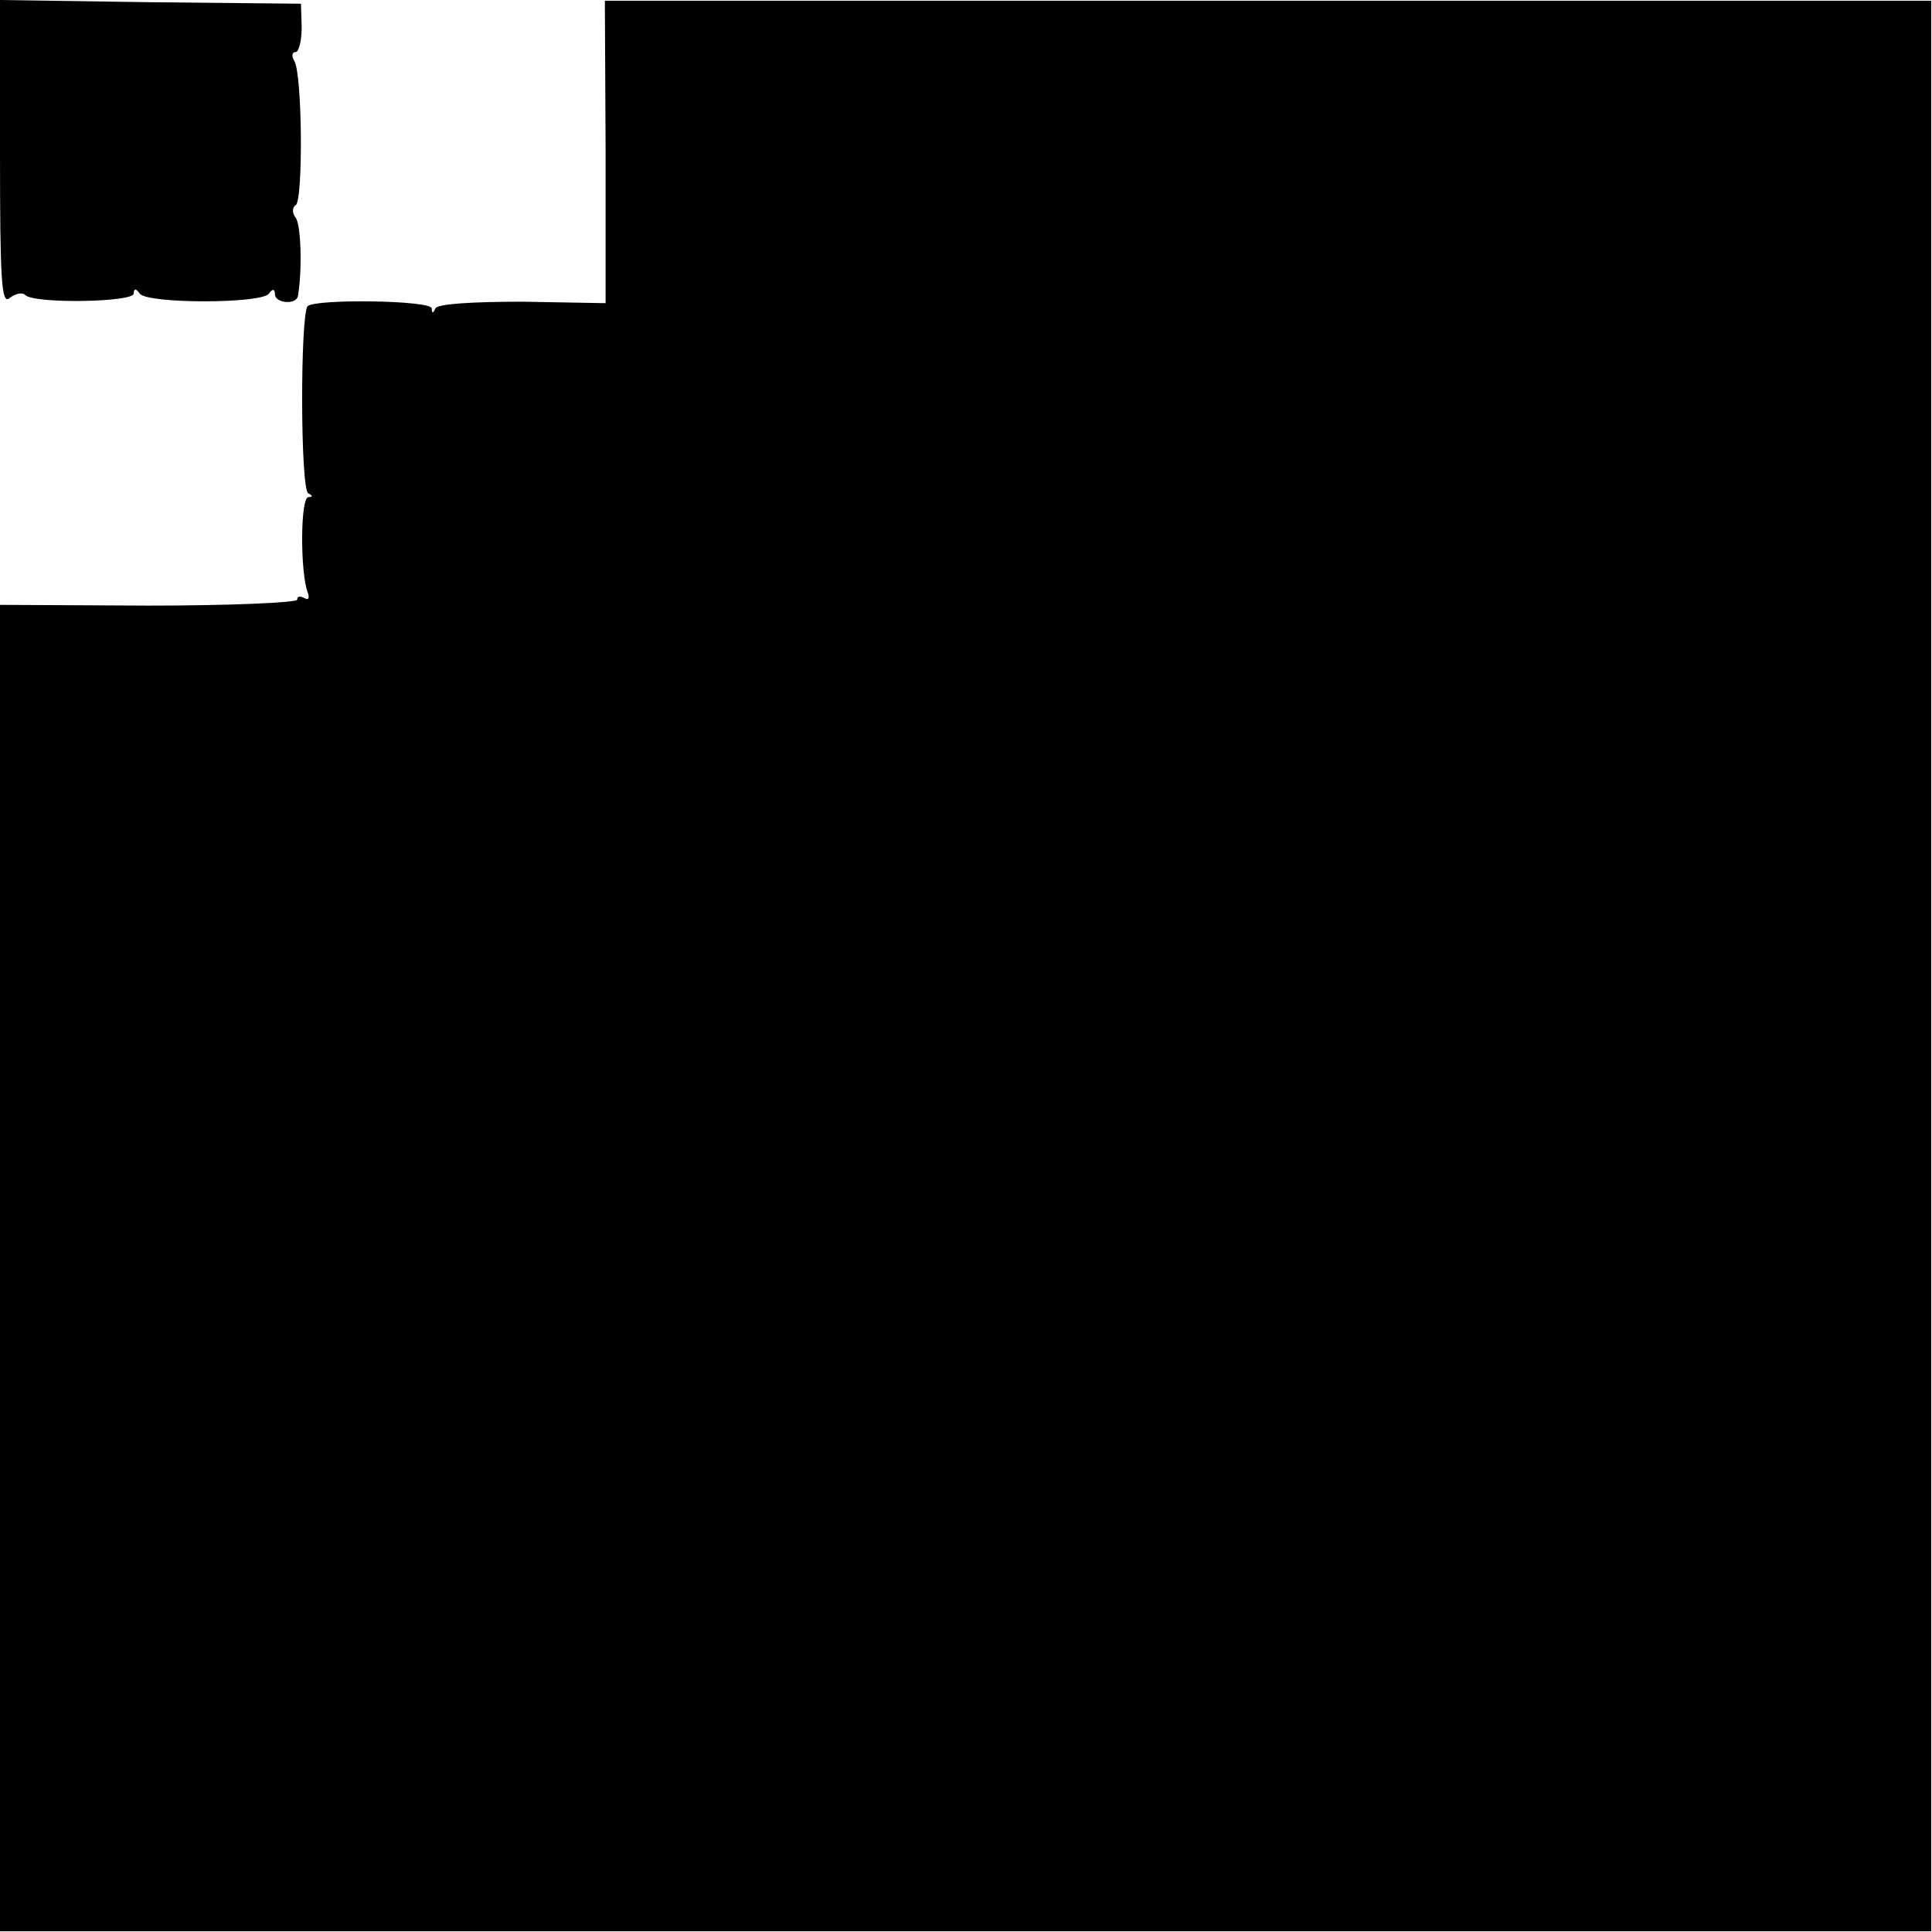
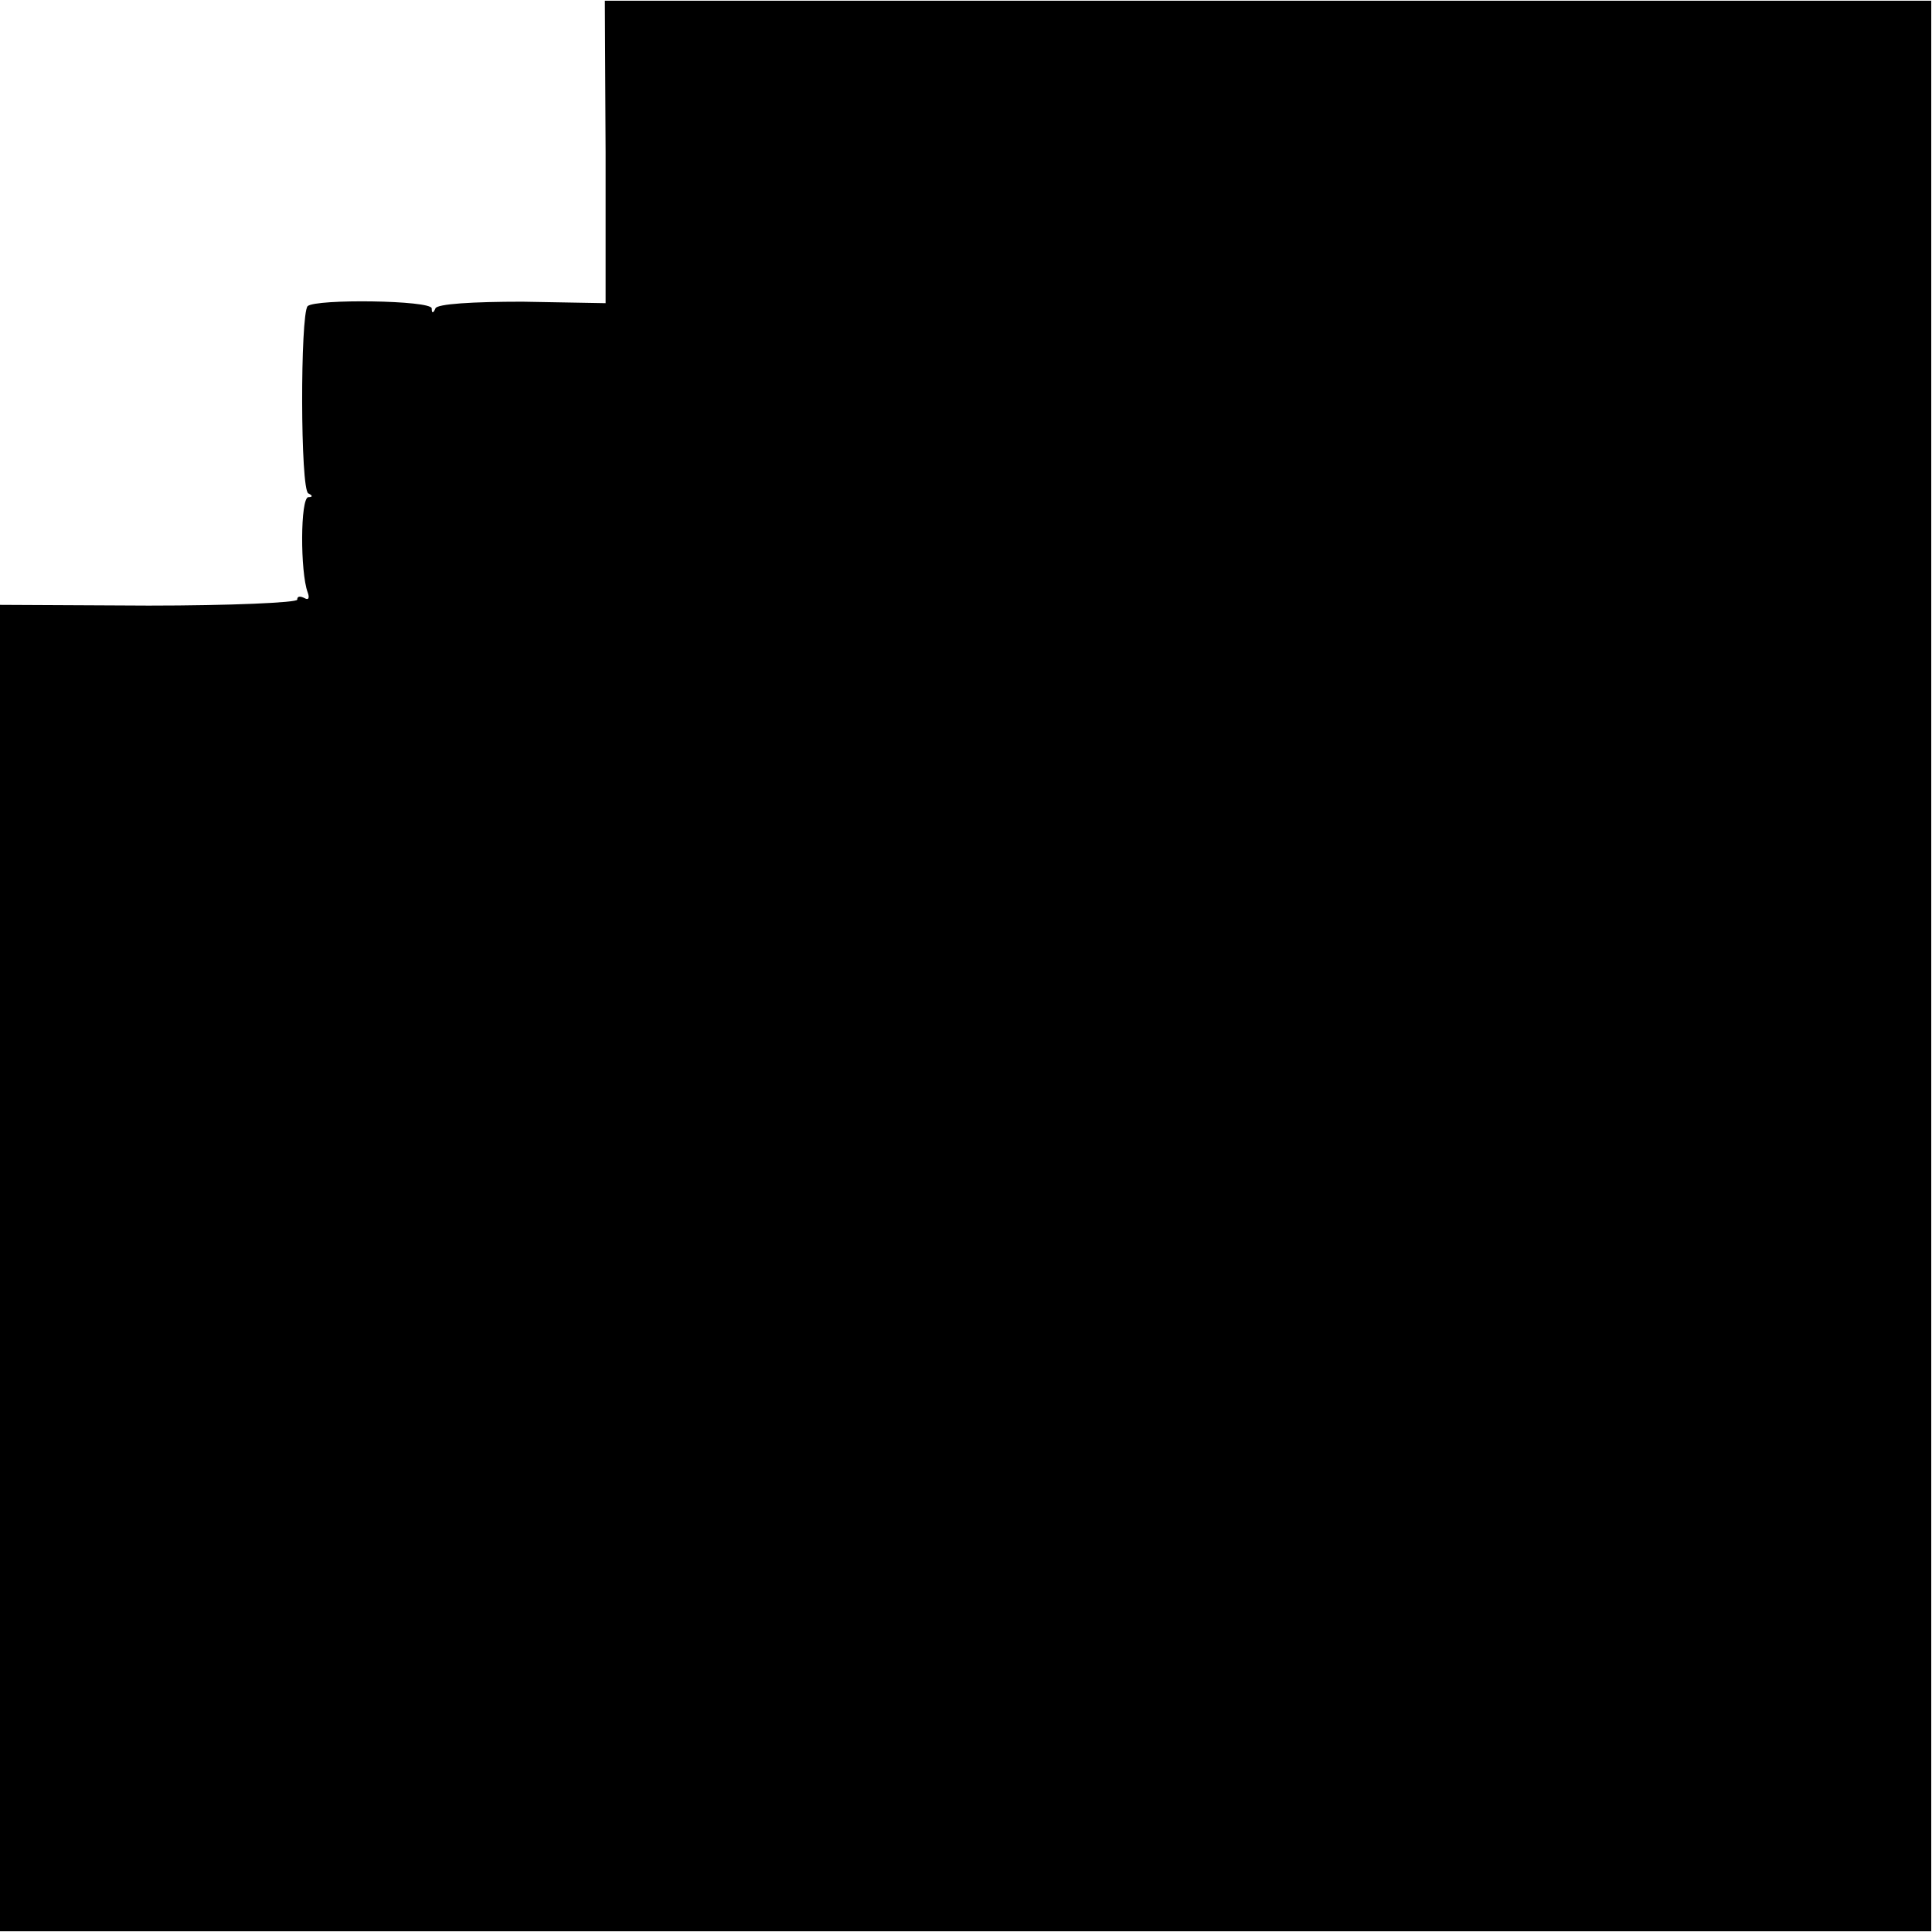
<svg xmlns="http://www.w3.org/2000/svg" version="1.0" width="260pt" height="260pt" viewBox="0 0 260 260" preserveAspectRatio="xMidYMid meet">
  <g transform="translate(0,260) scale(0.1,-0.1)" fill="#000000" stroke="none">
-     <path d="M0 2394 c0 -172 2 -205 13 -195 8 6 17 8 21 4 11 -12 146 -10 146 2 0 7 3 7 8 0 9 -14 165 -14 174 0 5 7 8 6 8 -1 0 -12 29 -15 31 -2 6 36 4 95 -3 105 -5 6 -5 14 0 17 10 6 9 177 -2 194 -4 7 -3 12 2 12 4 0 8 15 8 33 l-1 32 -202 2 -203 3 0 -206z" />
    <path d="M815 2396 l0 -204 -112 2 c-67 0 -115 -3 -117 -9 -3 -7 -5 -7 -5 0 -1 11 -156 13 -167 3 -10 -11 -10 -248 1 -252 6 -3 6 -5 0 -5 -11 -1 -11 -101 -1 -128 3 -8 1 -11 -4 -8 -6 3 -10 3 -10 -2 0 -4 -90 -8 -200 -8 l-200 1 0 -893 0 -892 1299 0 1300 0 0 1299 0 1299 -892 0 -893 0 1 -203z" />
  </g>
</svg>